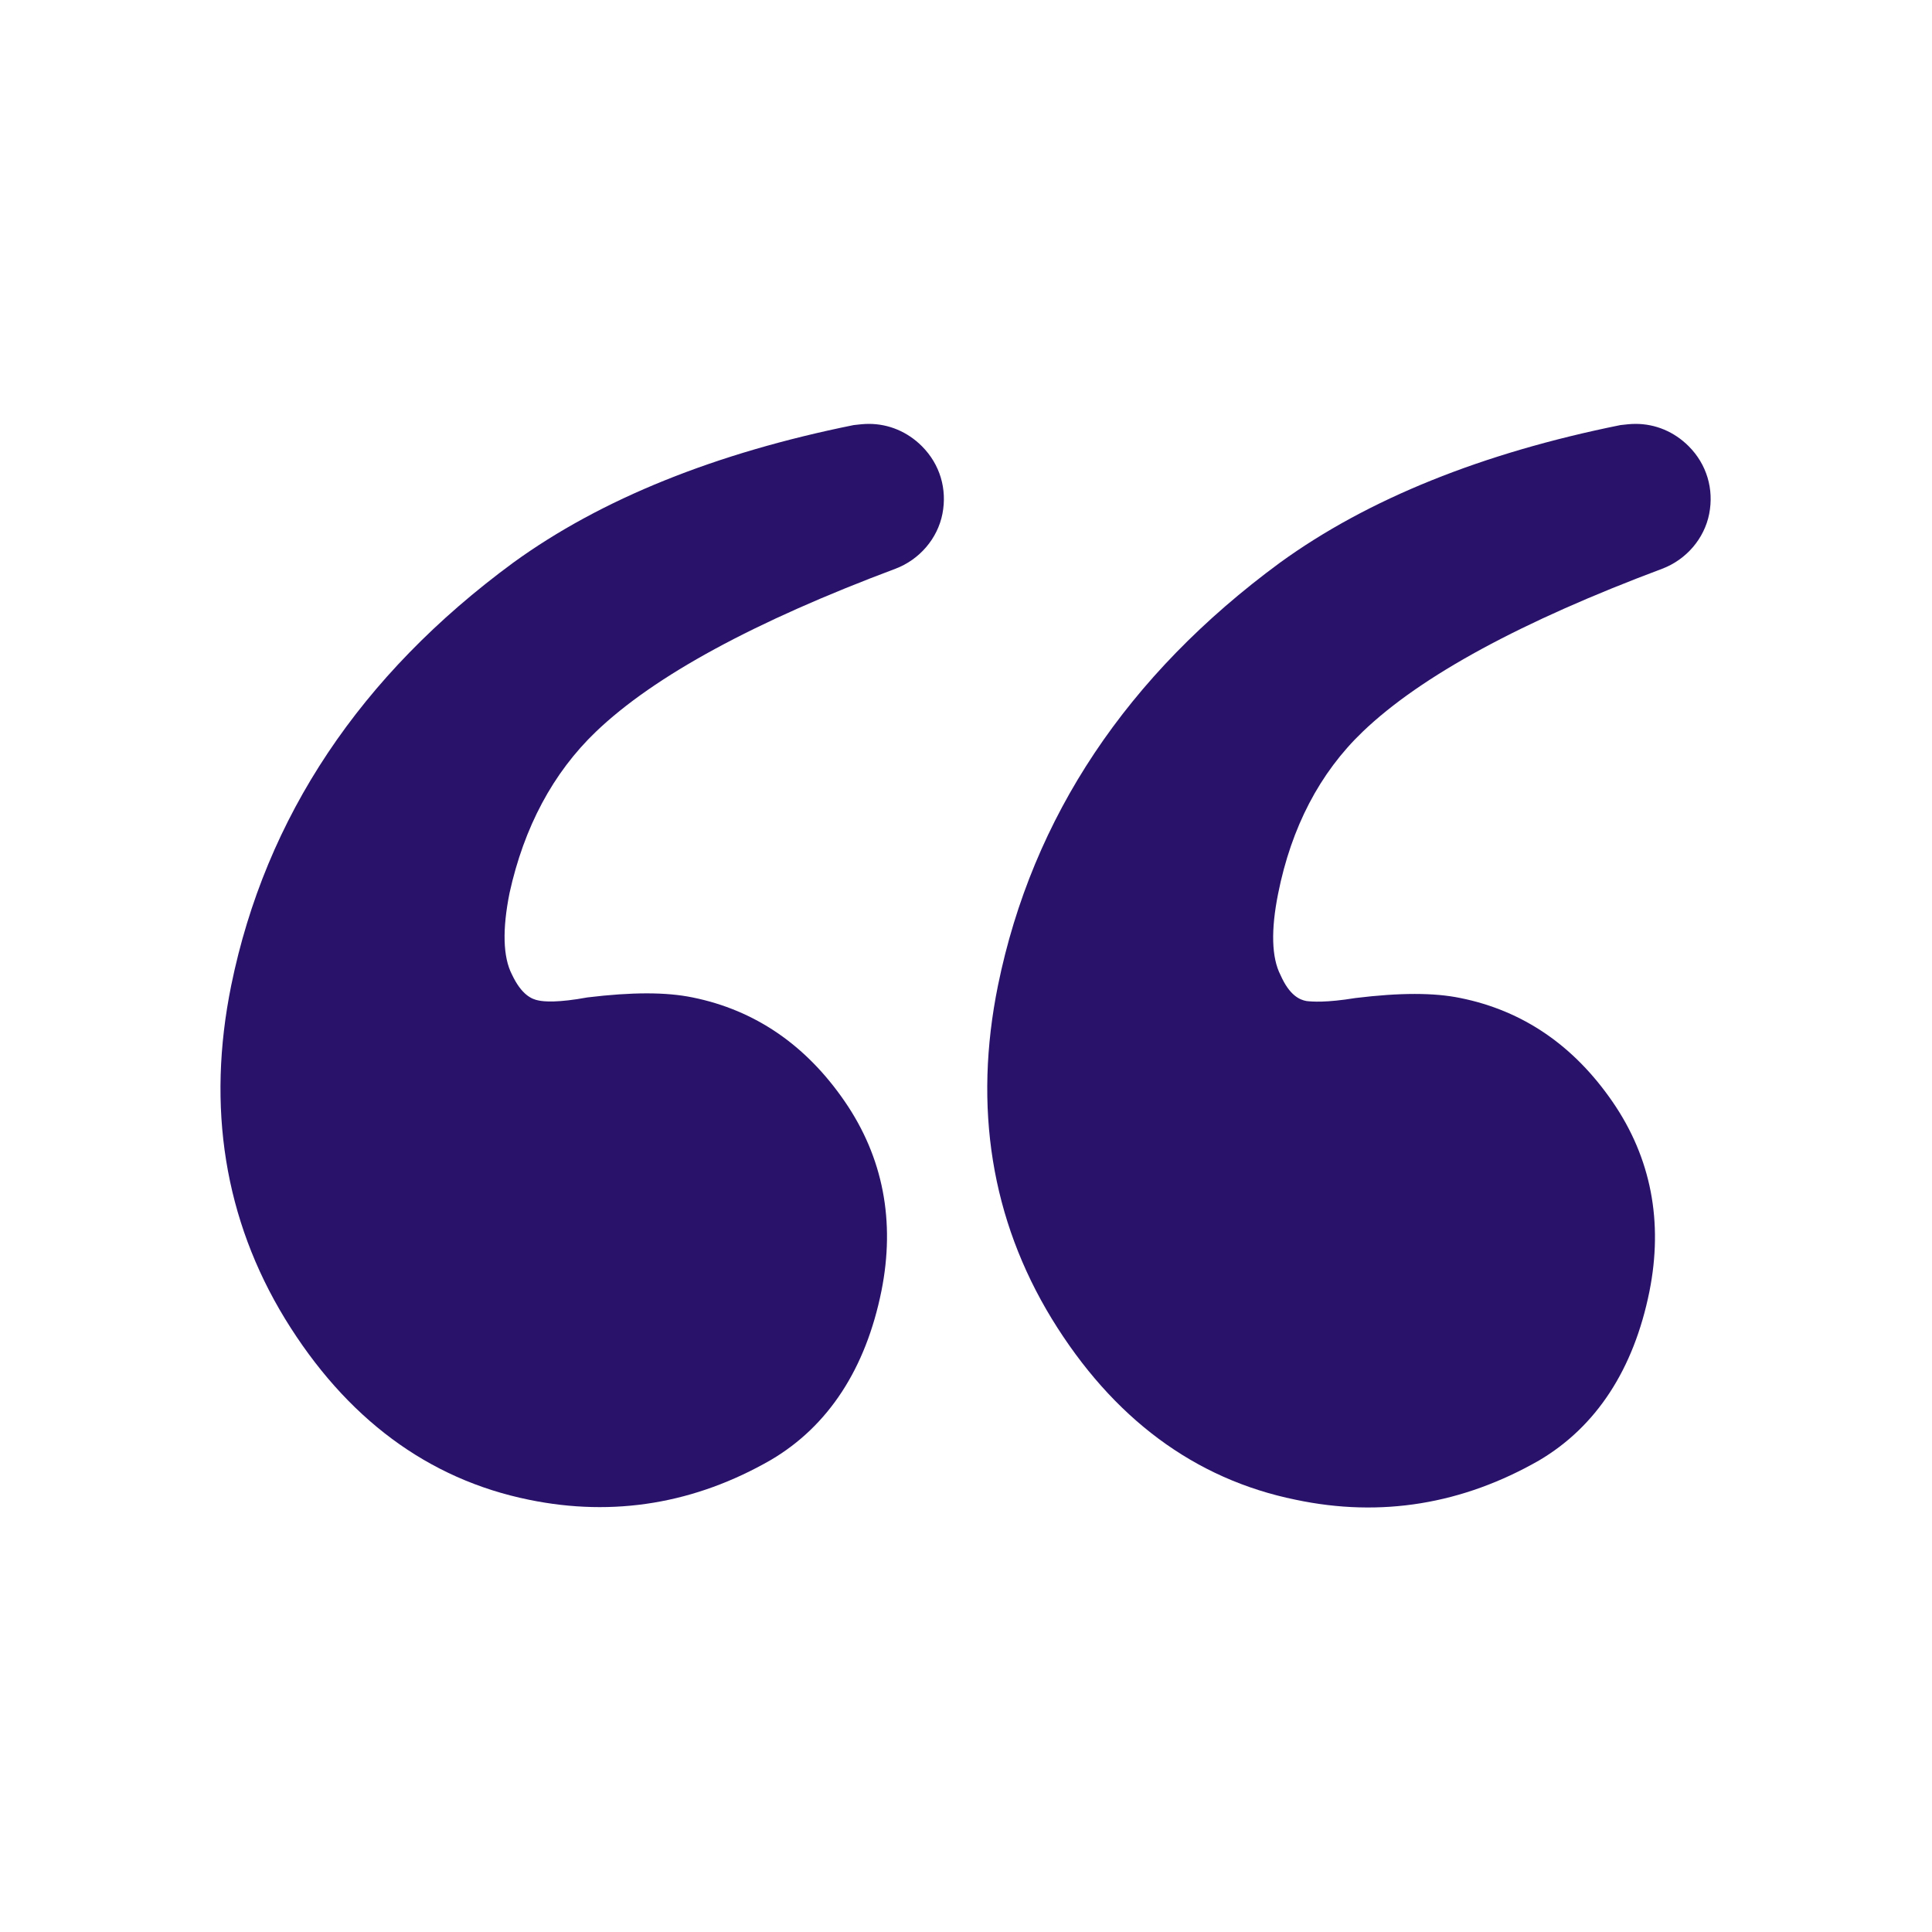
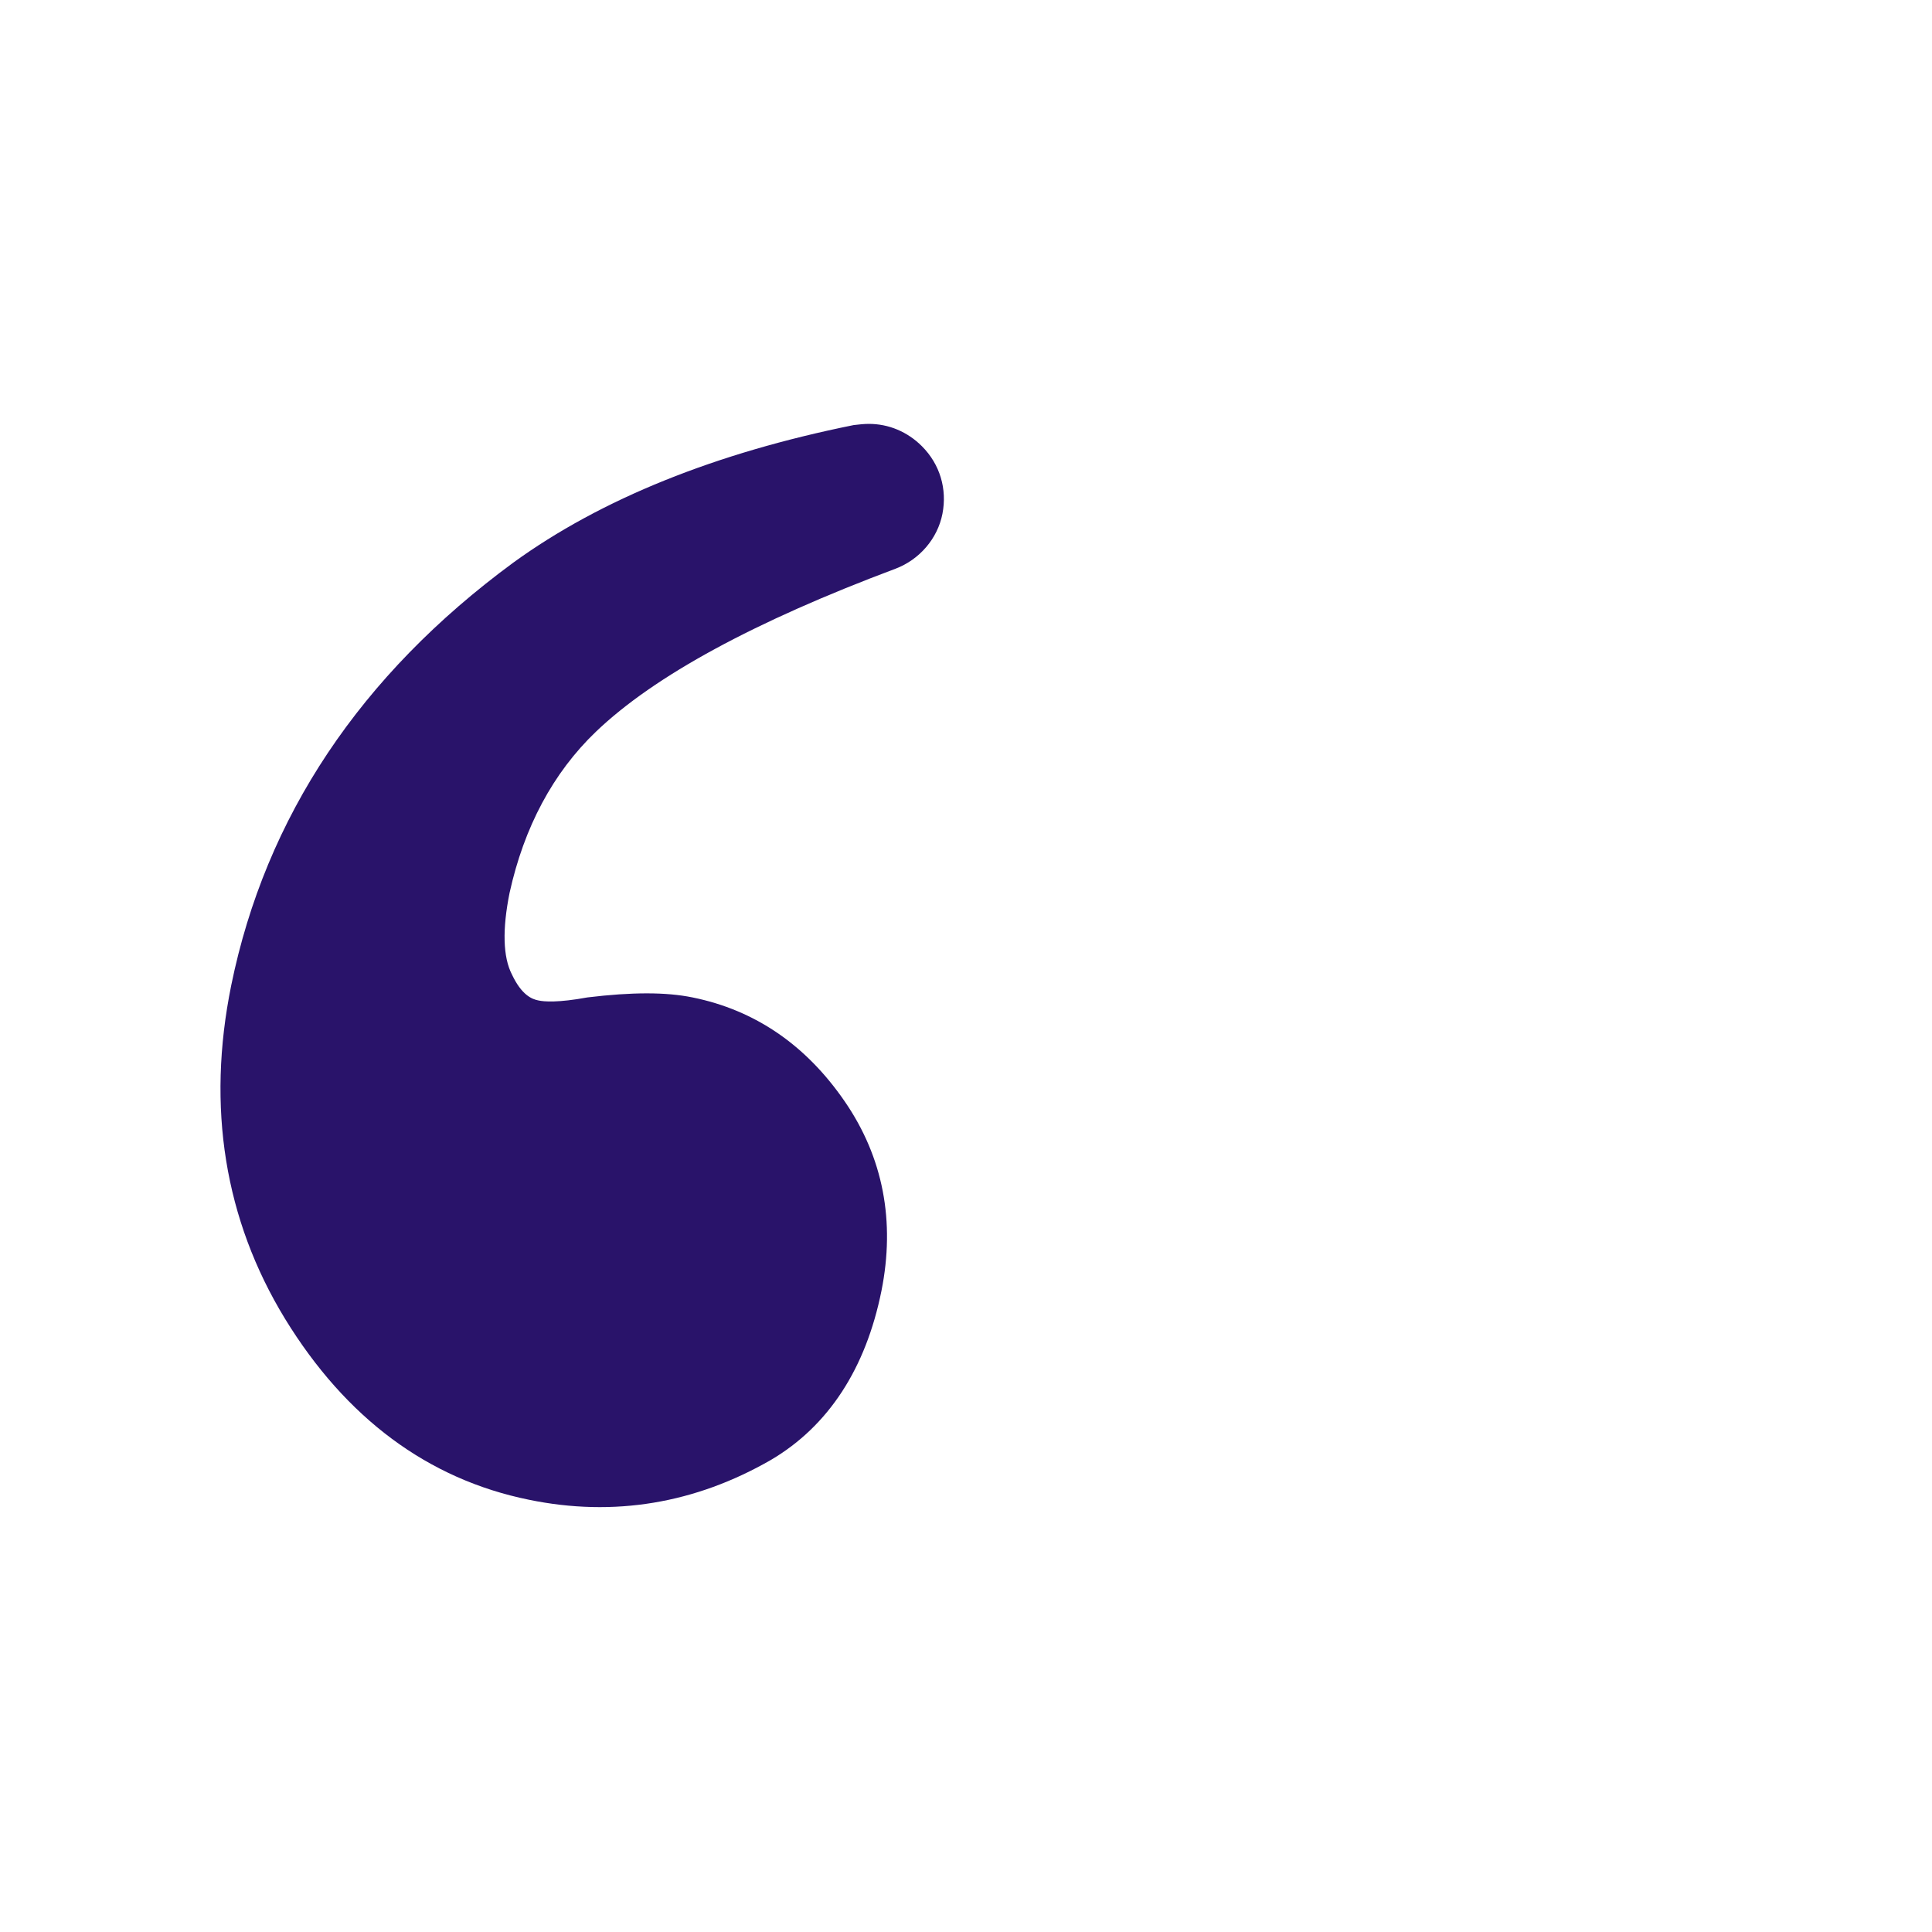
<svg xmlns="http://www.w3.org/2000/svg" width="50" height="50" viewBox="0 0 50 50" fill="none">
-   <path d="M35.265 18.938C36.781 17.485 39.39 16.079 43.015 14.72C43.64 14.485 44.109 13.938 44.234 13.298C44.359 12.657 44.171 12.016 43.703 11.548C43.328 11.173 42.843 10.97 42.328 10.97C42.203 10.97 42.078 10.985 41.937 11.001C38.374 11.72 35.406 12.907 33.124 14.563C29.171 17.47 26.718 21.141 25.828 25.501C25.187 28.657 25.656 31.563 27.218 34.126C28.796 36.704 30.921 38.282 33.531 38.813C35.749 39.282 37.859 38.923 39.828 37.798C41.312 36.923 42.281 35.438 42.687 33.423C43.046 31.626 42.734 29.97 41.734 28.516C40.734 27.063 39.421 26.157 37.796 25.829C37.109 25.688 36.234 25.688 35.078 25.829C34.312 25.954 33.953 25.923 33.812 25.907C33.64 25.876 33.374 25.766 33.14 25.235C32.906 24.782 32.89 24.063 33.078 23.126C33.421 21.407 34.156 20.001 35.265 18.938Z" fill="#29136A" />
  <path d="M15.421 18.938C16.937 17.485 19.546 16.079 23.171 14.72C23.796 14.485 24.265 13.938 24.39 13.298C24.515 12.657 24.328 12.017 23.859 11.548C23.484 11.173 22.999 10.97 22.484 10.97C22.359 10.97 22.234 10.985 22.093 11.001C18.531 11.72 15.562 12.907 13.281 14.563C9.327 17.47 6.874 21.142 5.984 25.501C5.343 28.657 5.812 31.563 7.374 34.126C8.952 36.704 11.078 38.282 13.687 38.813C15.89 39.267 17.999 38.907 19.953 37.782C21.437 36.907 22.406 35.423 22.812 33.407C23.171 31.61 22.859 29.954 21.859 28.501C20.859 27.048 19.546 26.142 17.921 25.813C17.234 25.673 16.359 25.673 15.203 25.813C14.437 25.954 14.078 25.923 13.937 25.892C13.765 25.86 13.499 25.751 13.249 25.22C13.015 24.767 12.999 24.048 13.187 23.11C13.562 21.407 14.312 20.001 15.421 18.938Z" fill="#29136A" />
</svg>